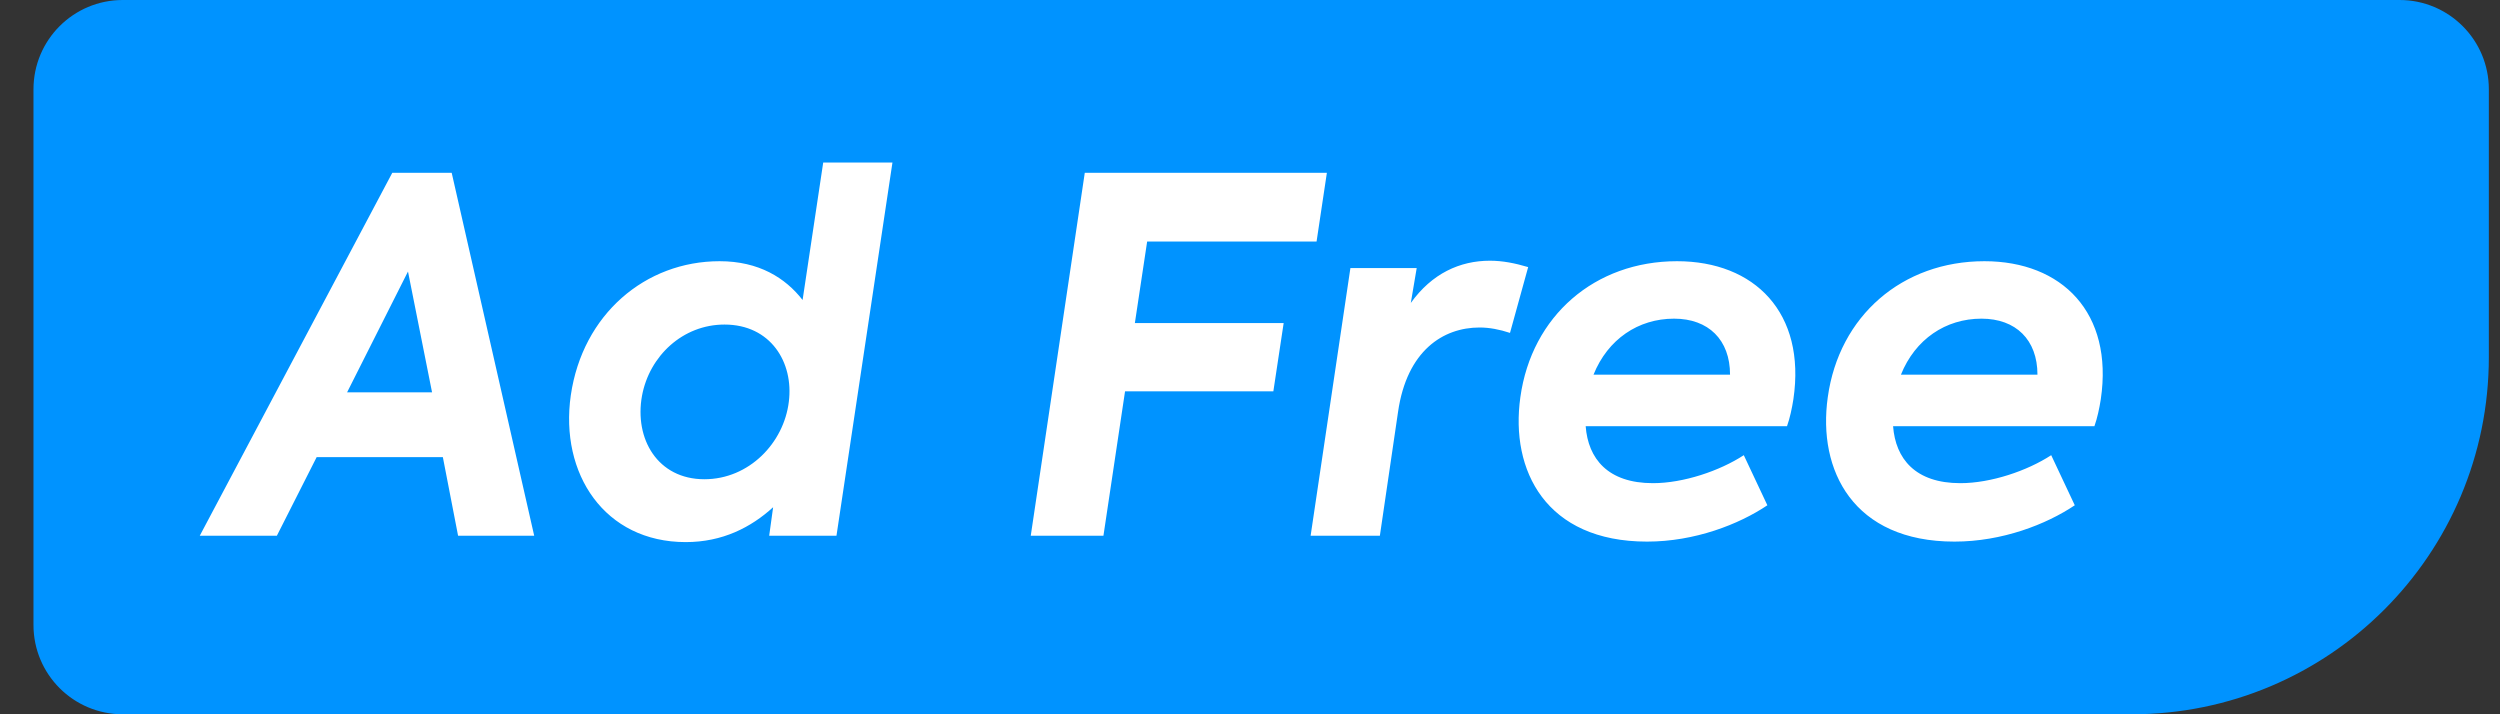
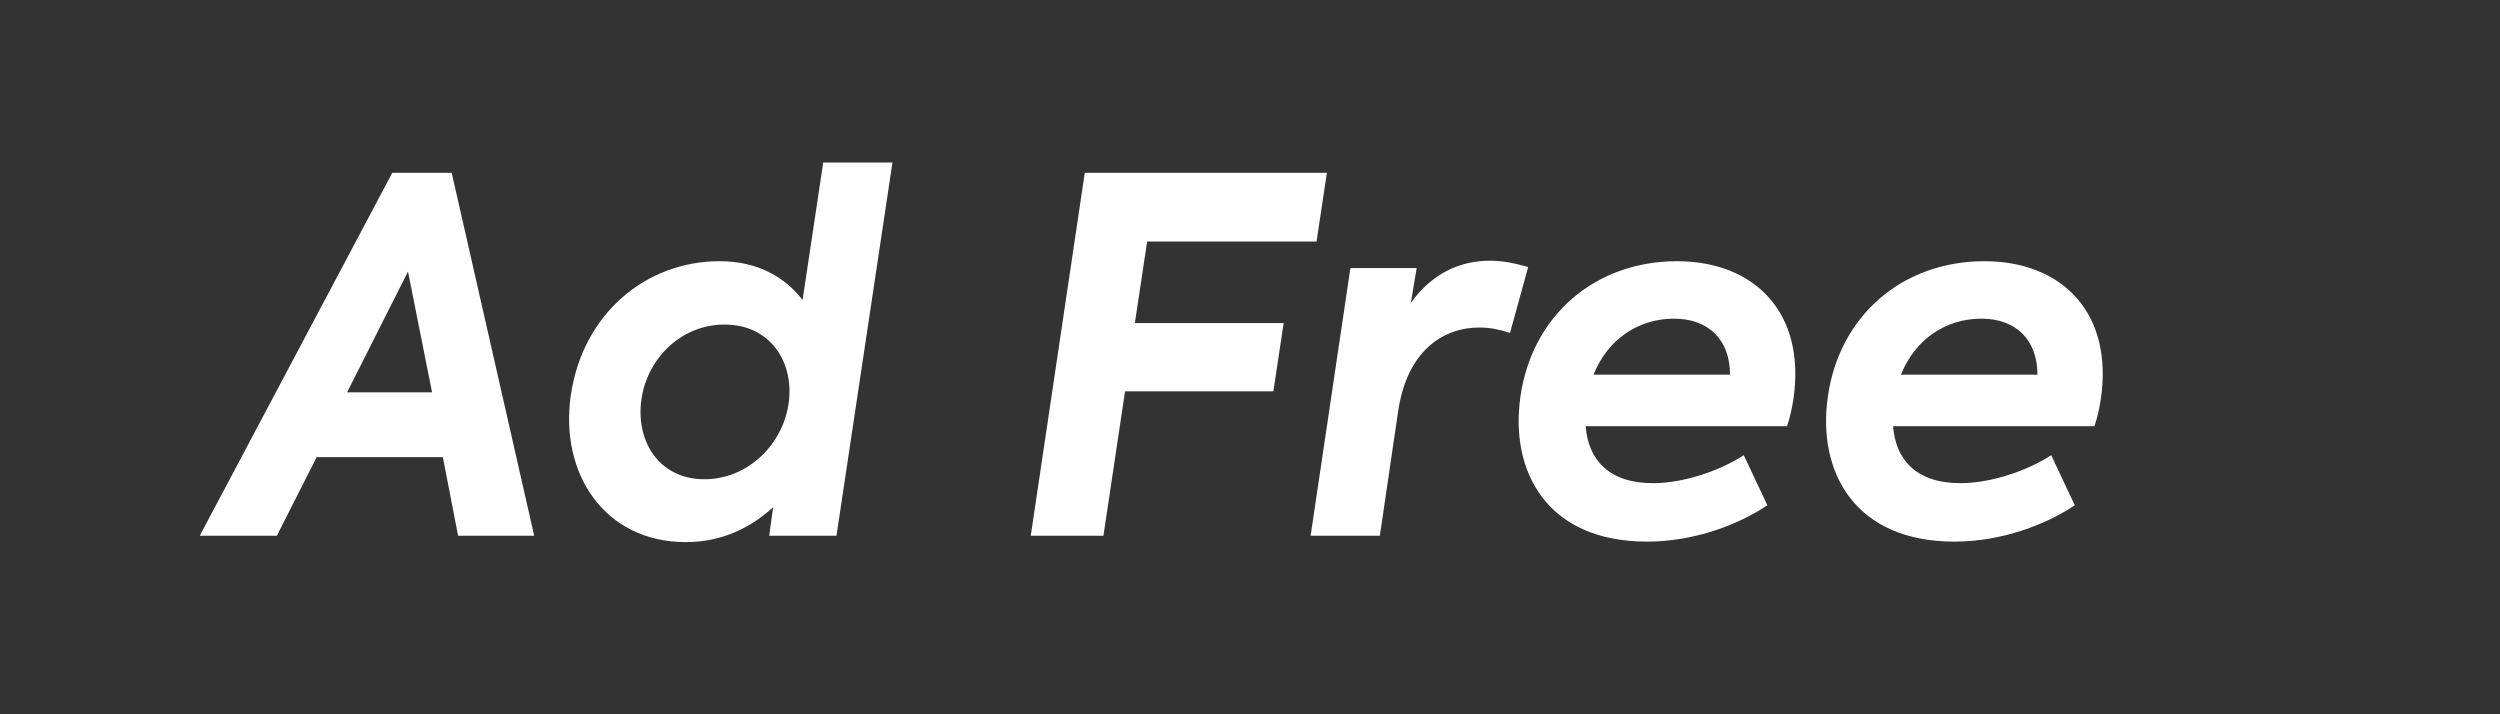
<svg xmlns="http://www.w3.org/2000/svg" width="56" height="16" viewBox="0 0 56 16" fill="none">
  <rect x="0" y="0" width="56" height="16" fill="#333333" stroke="none" />
-   <path d="M0.75 2C0.75 0.895 1.645 0 2.75 0H53.75C54.855 0 55.75 0.895 55.75 2V8C55.75 12.418 52.168 16 47.75 16H2.75C1.645 16 0.75 15.105 0.75 14V2Z" fill="#0093FF" />
  <path d="M10.261 12L9.92 10.24H7.093L6.202 12H4.475L8.787 3.871H10.118L11.966 12H10.261ZM9.139 6.082L7.775 8.788H9.678L9.139 6.082ZM18.44 3.64H19.991L18.737 12H17.23L17.318 11.362C16.823 11.813 16.185 12.143 15.36 12.143C13.545 12.143 12.533 10.614 12.786 8.854C13.05 7.039 14.458 5.851 16.119 5.851C16.999 5.851 17.593 6.225 17.978 6.72L18.44 3.64ZM15.778 10.735C16.779 10.735 17.56 9.921 17.67 8.997C17.78 8.117 17.263 7.27 16.229 7.27C15.294 7.27 14.546 7.974 14.381 8.865C14.205 9.833 14.733 10.735 15.778 10.735ZM23.089 12L24.299 3.871H29.722L29.491 5.411H25.696L25.421 7.237H28.754L28.523 8.766H25.201L24.717 12H23.089ZM29.358 12L30.249 6.005H31.734L31.602 6.786C32.075 6.126 32.702 5.84 33.373 5.84C33.659 5.84 33.934 5.895 34.231 5.983L33.824 7.457C33.593 7.38 33.362 7.336 33.142 7.336C32.328 7.336 31.514 7.853 31.316 9.228L30.909 12H29.358ZM37.565 5.851C39.303 5.851 40.458 7.006 40.172 8.942C40.139 9.151 40.095 9.36 40.029 9.547H35.519C35.574 10.273 36.014 10.823 37.026 10.823C37.708 10.823 38.522 10.548 39.061 10.196L39.589 11.318C38.951 11.747 37.961 12.132 36.894 12.132C34.628 12.132 33.825 10.537 34.056 8.898C34.309 7.072 35.728 5.851 37.565 5.851ZM37.499 7.138C36.696 7.138 36.014 7.6 35.695 8.392H38.753C38.753 7.611 38.269 7.138 37.499 7.138ZM44.451 5.851C46.189 5.851 47.344 7.006 47.058 8.942C47.025 9.151 46.981 9.36 46.915 9.547H42.405C42.46 10.273 42.9 10.823 43.912 10.823C44.594 10.823 45.408 10.548 45.947 10.196L46.475 11.318C45.837 11.747 44.847 12.132 43.78 12.132C41.514 12.132 40.711 10.537 40.942 8.898C41.195 7.072 42.614 5.851 44.451 5.851ZM44.385 7.138C43.582 7.138 42.9 7.6 42.581 8.392H45.639C45.639 7.611 45.155 7.138 44.385 7.138Z" fill="white" />
</svg>